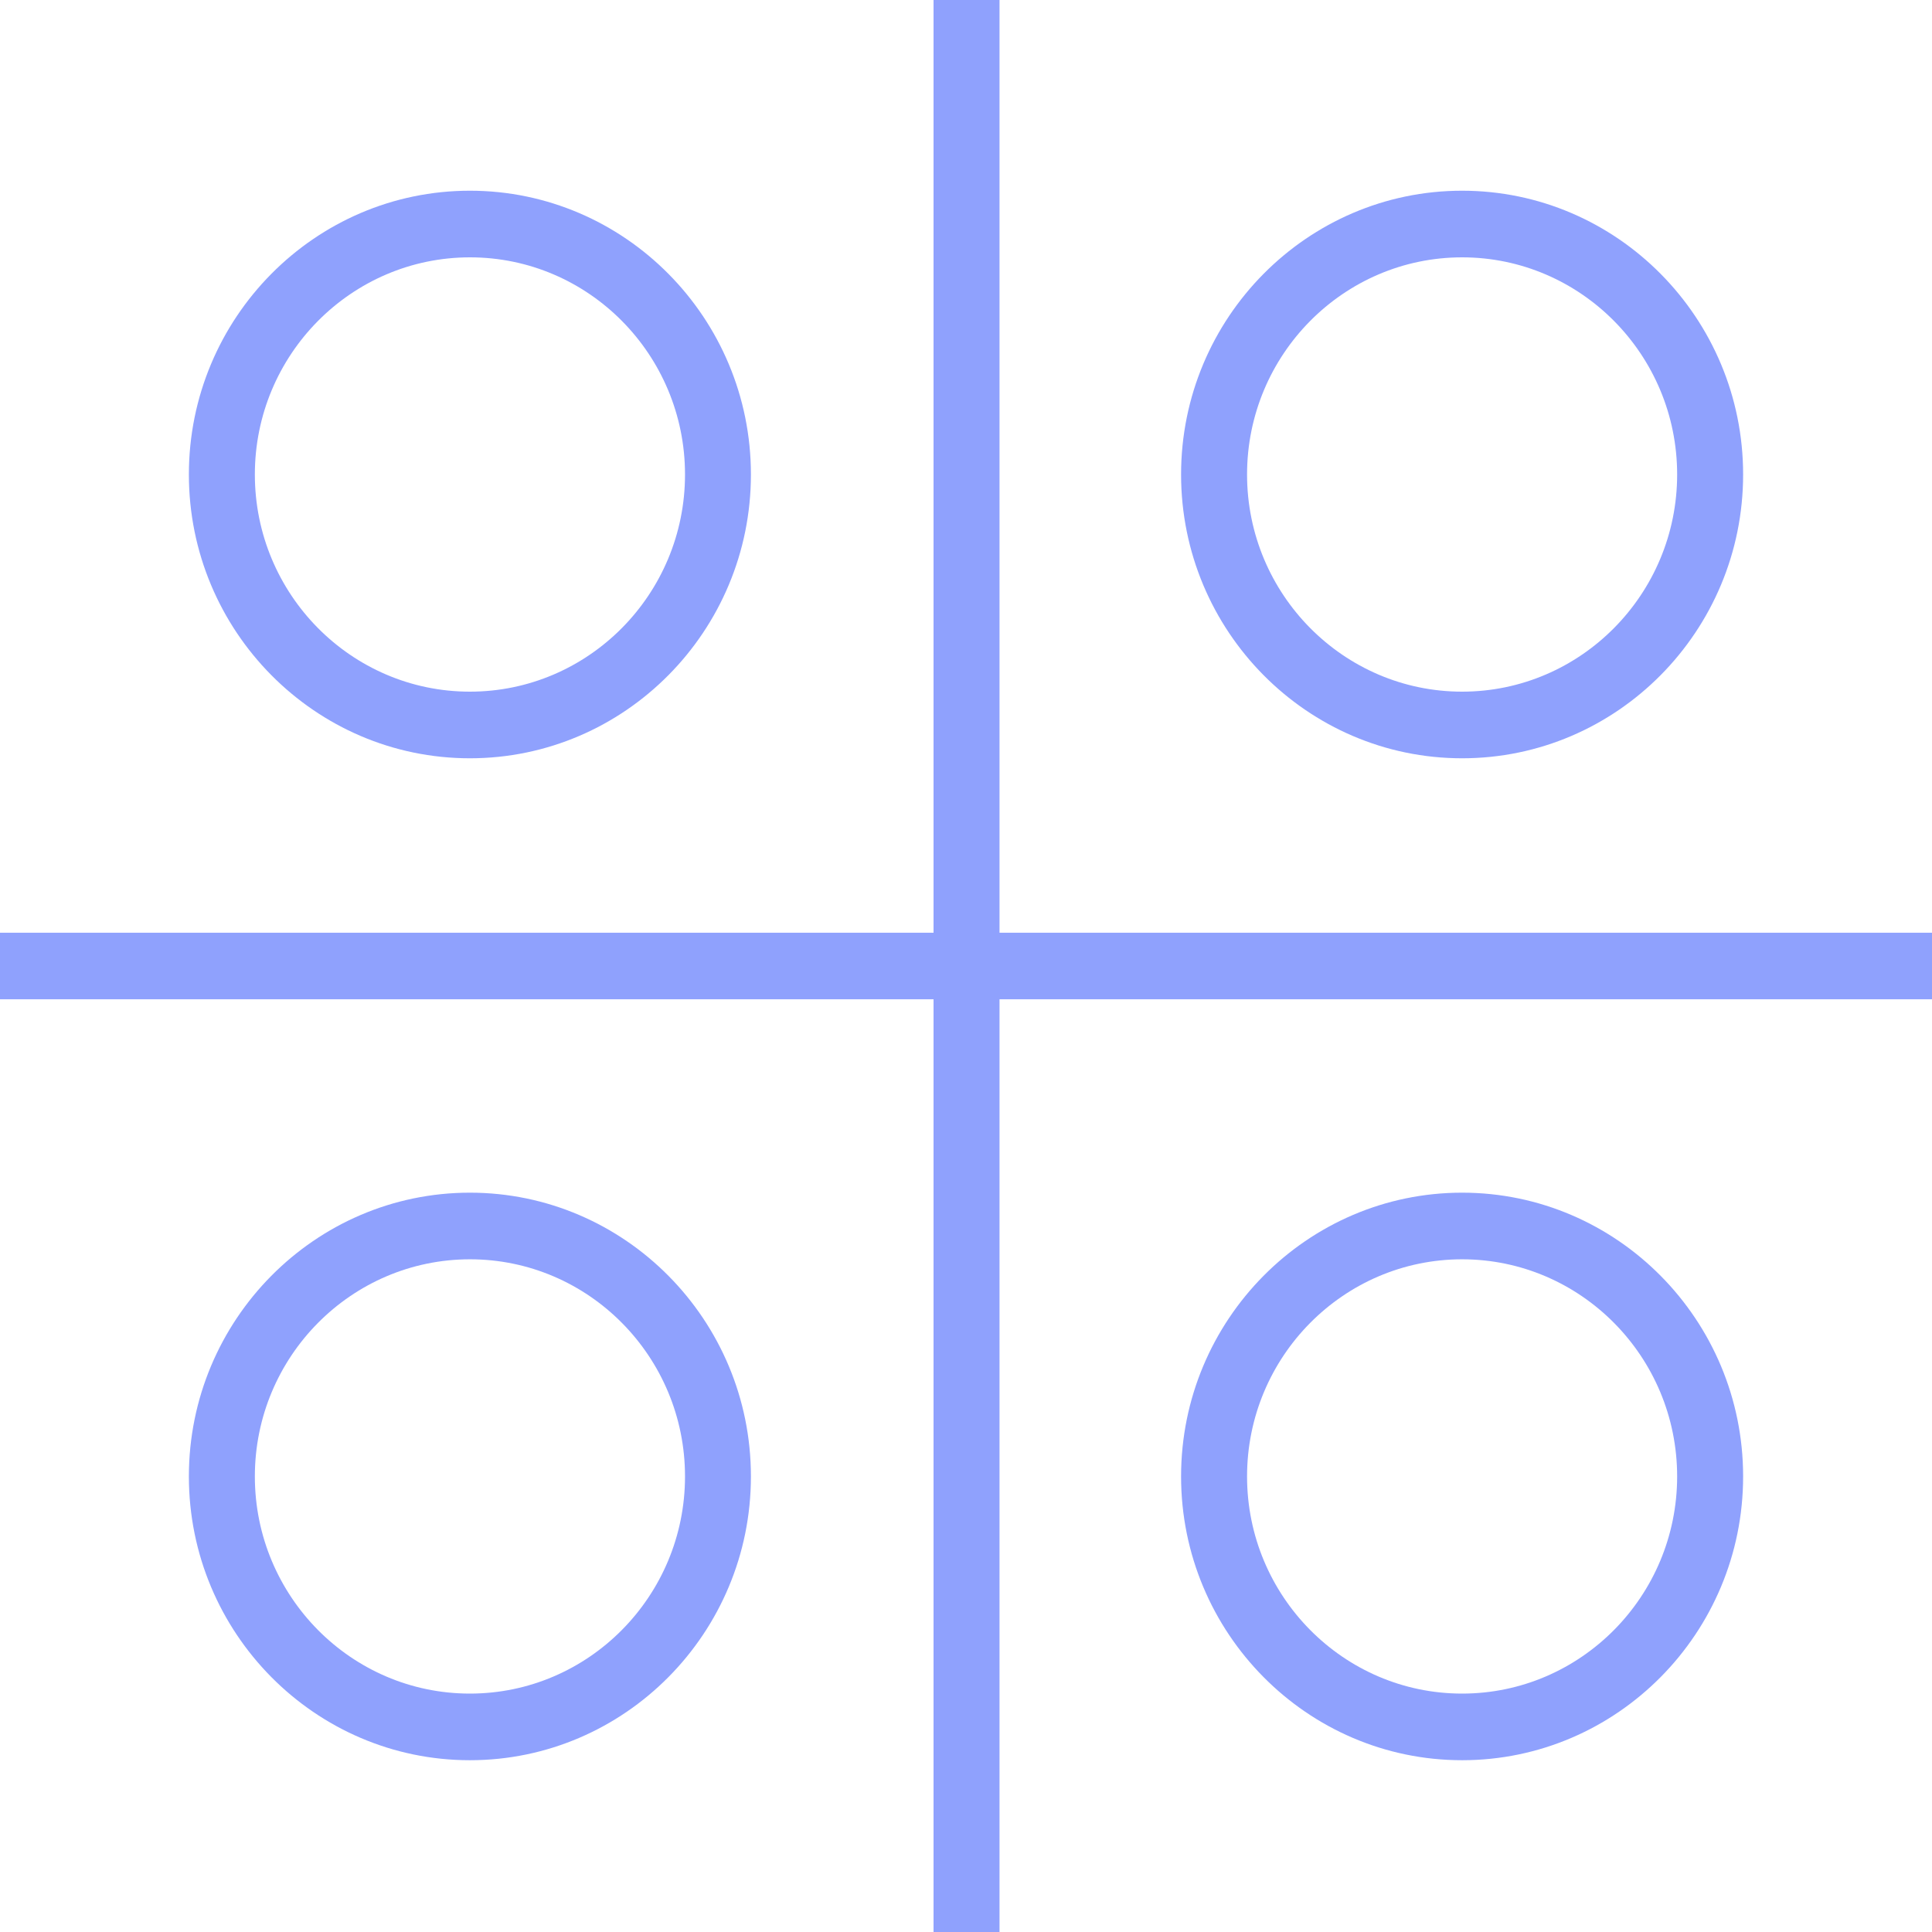
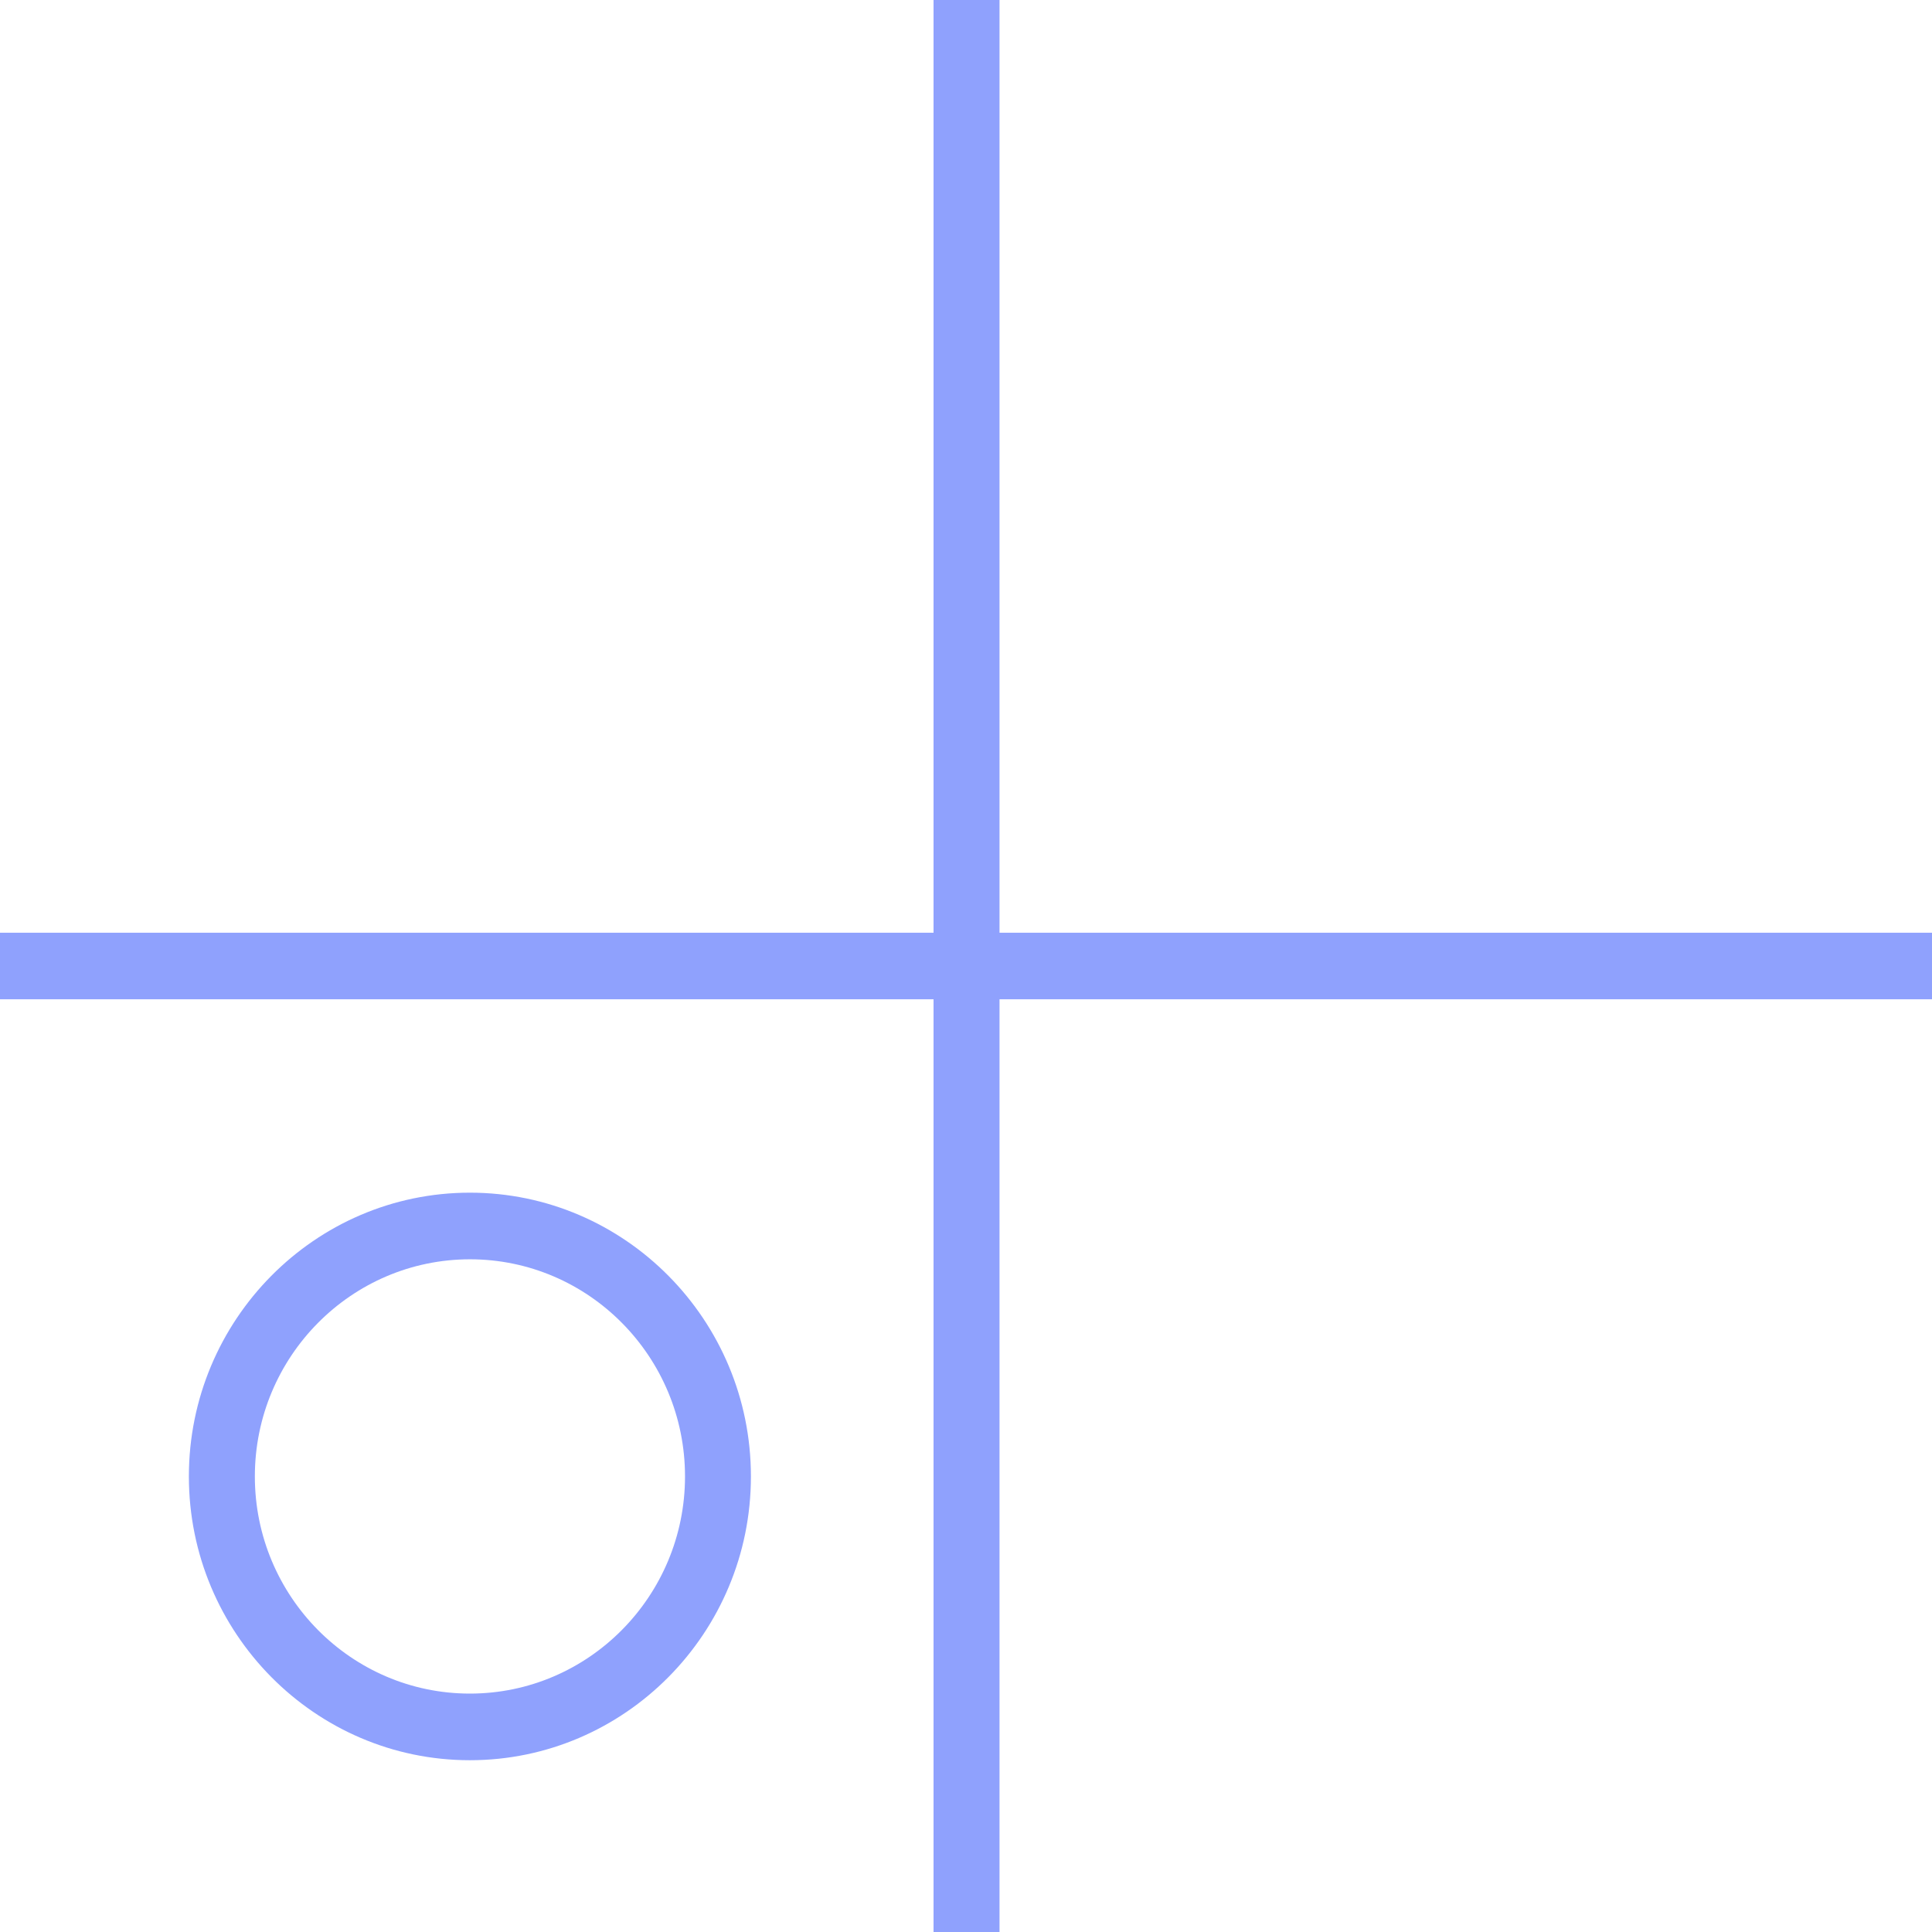
<svg xmlns="http://www.w3.org/2000/svg" width="80" height="80" viewBox="0 0 80 80" fill="none">
  <g id="Group">
-     <path id="Vector" d="M48.906 61.136C48.906 67.616 54.126 72.887 60.543 72.887C66.959 72.887 72.179 67.616 72.179 61.136C72.179 54.657 66.959 49.386 60.543 49.386C54.126 49.386 48.906 54.657 48.906 61.136ZM60.543 70.128C55.633 70.128 51.638 66.094 51.638 61.136C51.638 56.178 55.633 52.145 60.543 52.145C65.453 52.145 69.447 56.178 69.447 61.136C69.447 66.094 65.453 70.128 60.543 70.128Z" fill="#8FA1FD" />
-     <path id="Vector_2" d="M60.543 31.399C66.959 31.399 72.179 26.128 72.179 19.648C72.179 13.169 66.959 7.897 60.543 7.897C54.126 7.897 48.906 13.169 48.906 19.648C48.906 26.128 54.126 31.399 60.543 31.399ZM60.543 28.64C55.633 28.64 51.638 24.606 51.638 19.648C51.638 14.69 55.633 10.656 60.543 10.656C65.453 10.656 69.447 14.69 69.447 19.648C69.447 24.606 65.453 28.64 60.543 28.64Z" fill="#8FA1FD" />
-     <path id="Vector_3" d="M7.821 61.136C7.821 67.616 13.041 72.887 19.457 72.887C25.874 72.887 31.094 67.616 31.094 61.136C31.094 54.657 25.874 49.386 19.457 49.386C13.041 49.386 7.821 54.657 7.821 61.136ZM10.553 61.136C10.553 56.178 14.547 52.145 19.461 52.145C24.375 52.145 28.365 56.178 28.365 61.136C28.365 66.094 24.371 70.128 19.457 70.128C14.544 70.128 10.553 66.094 10.553 61.136Z" fill="#8FA1FD" />
-     <path id="Vector_4" d="M19.457 31.399C25.874 31.399 31.094 26.128 31.094 19.648C31.094 13.169 25.874 7.897 19.457 7.897C13.041 7.897 7.821 13.169 7.821 19.648C7.821 26.128 13.041 31.399 19.457 31.399ZM10.553 19.648C10.553 14.69 14.547 10.656 19.461 10.656C24.375 10.656 28.365 14.69 28.365 19.648C28.365 24.606 24.371 28.64 19.457 28.64C14.544 28.64 10.553 24.606 10.553 19.648Z" fill="#8FA1FD" />
+     <path id="Vector_3" d="M7.821 61.136C7.821 67.616 13.041 72.887 19.457 72.887C25.874 72.887 31.094 67.616 31.094 61.136C31.094 54.657 25.874 49.386 19.457 49.386C13.041 49.386 7.821 54.657 7.821 61.136ZM10.553 61.136C10.553 56.178 14.547 52.145 19.461 52.145C24.375 52.145 28.365 56.178 28.365 61.136C28.365 66.094 24.371 70.128 19.457 70.128C14.544 70.128 10.553 66.094 10.553 61.136" fill="#8FA1FD" />
    <path id="Vector_5" d="M38.656 80H41.388V41.378H80V38.622H41.388V0H38.656V38.622H0V41.378H38.656V80Z" fill="#8FA1FD" />
  </g>
</svg>